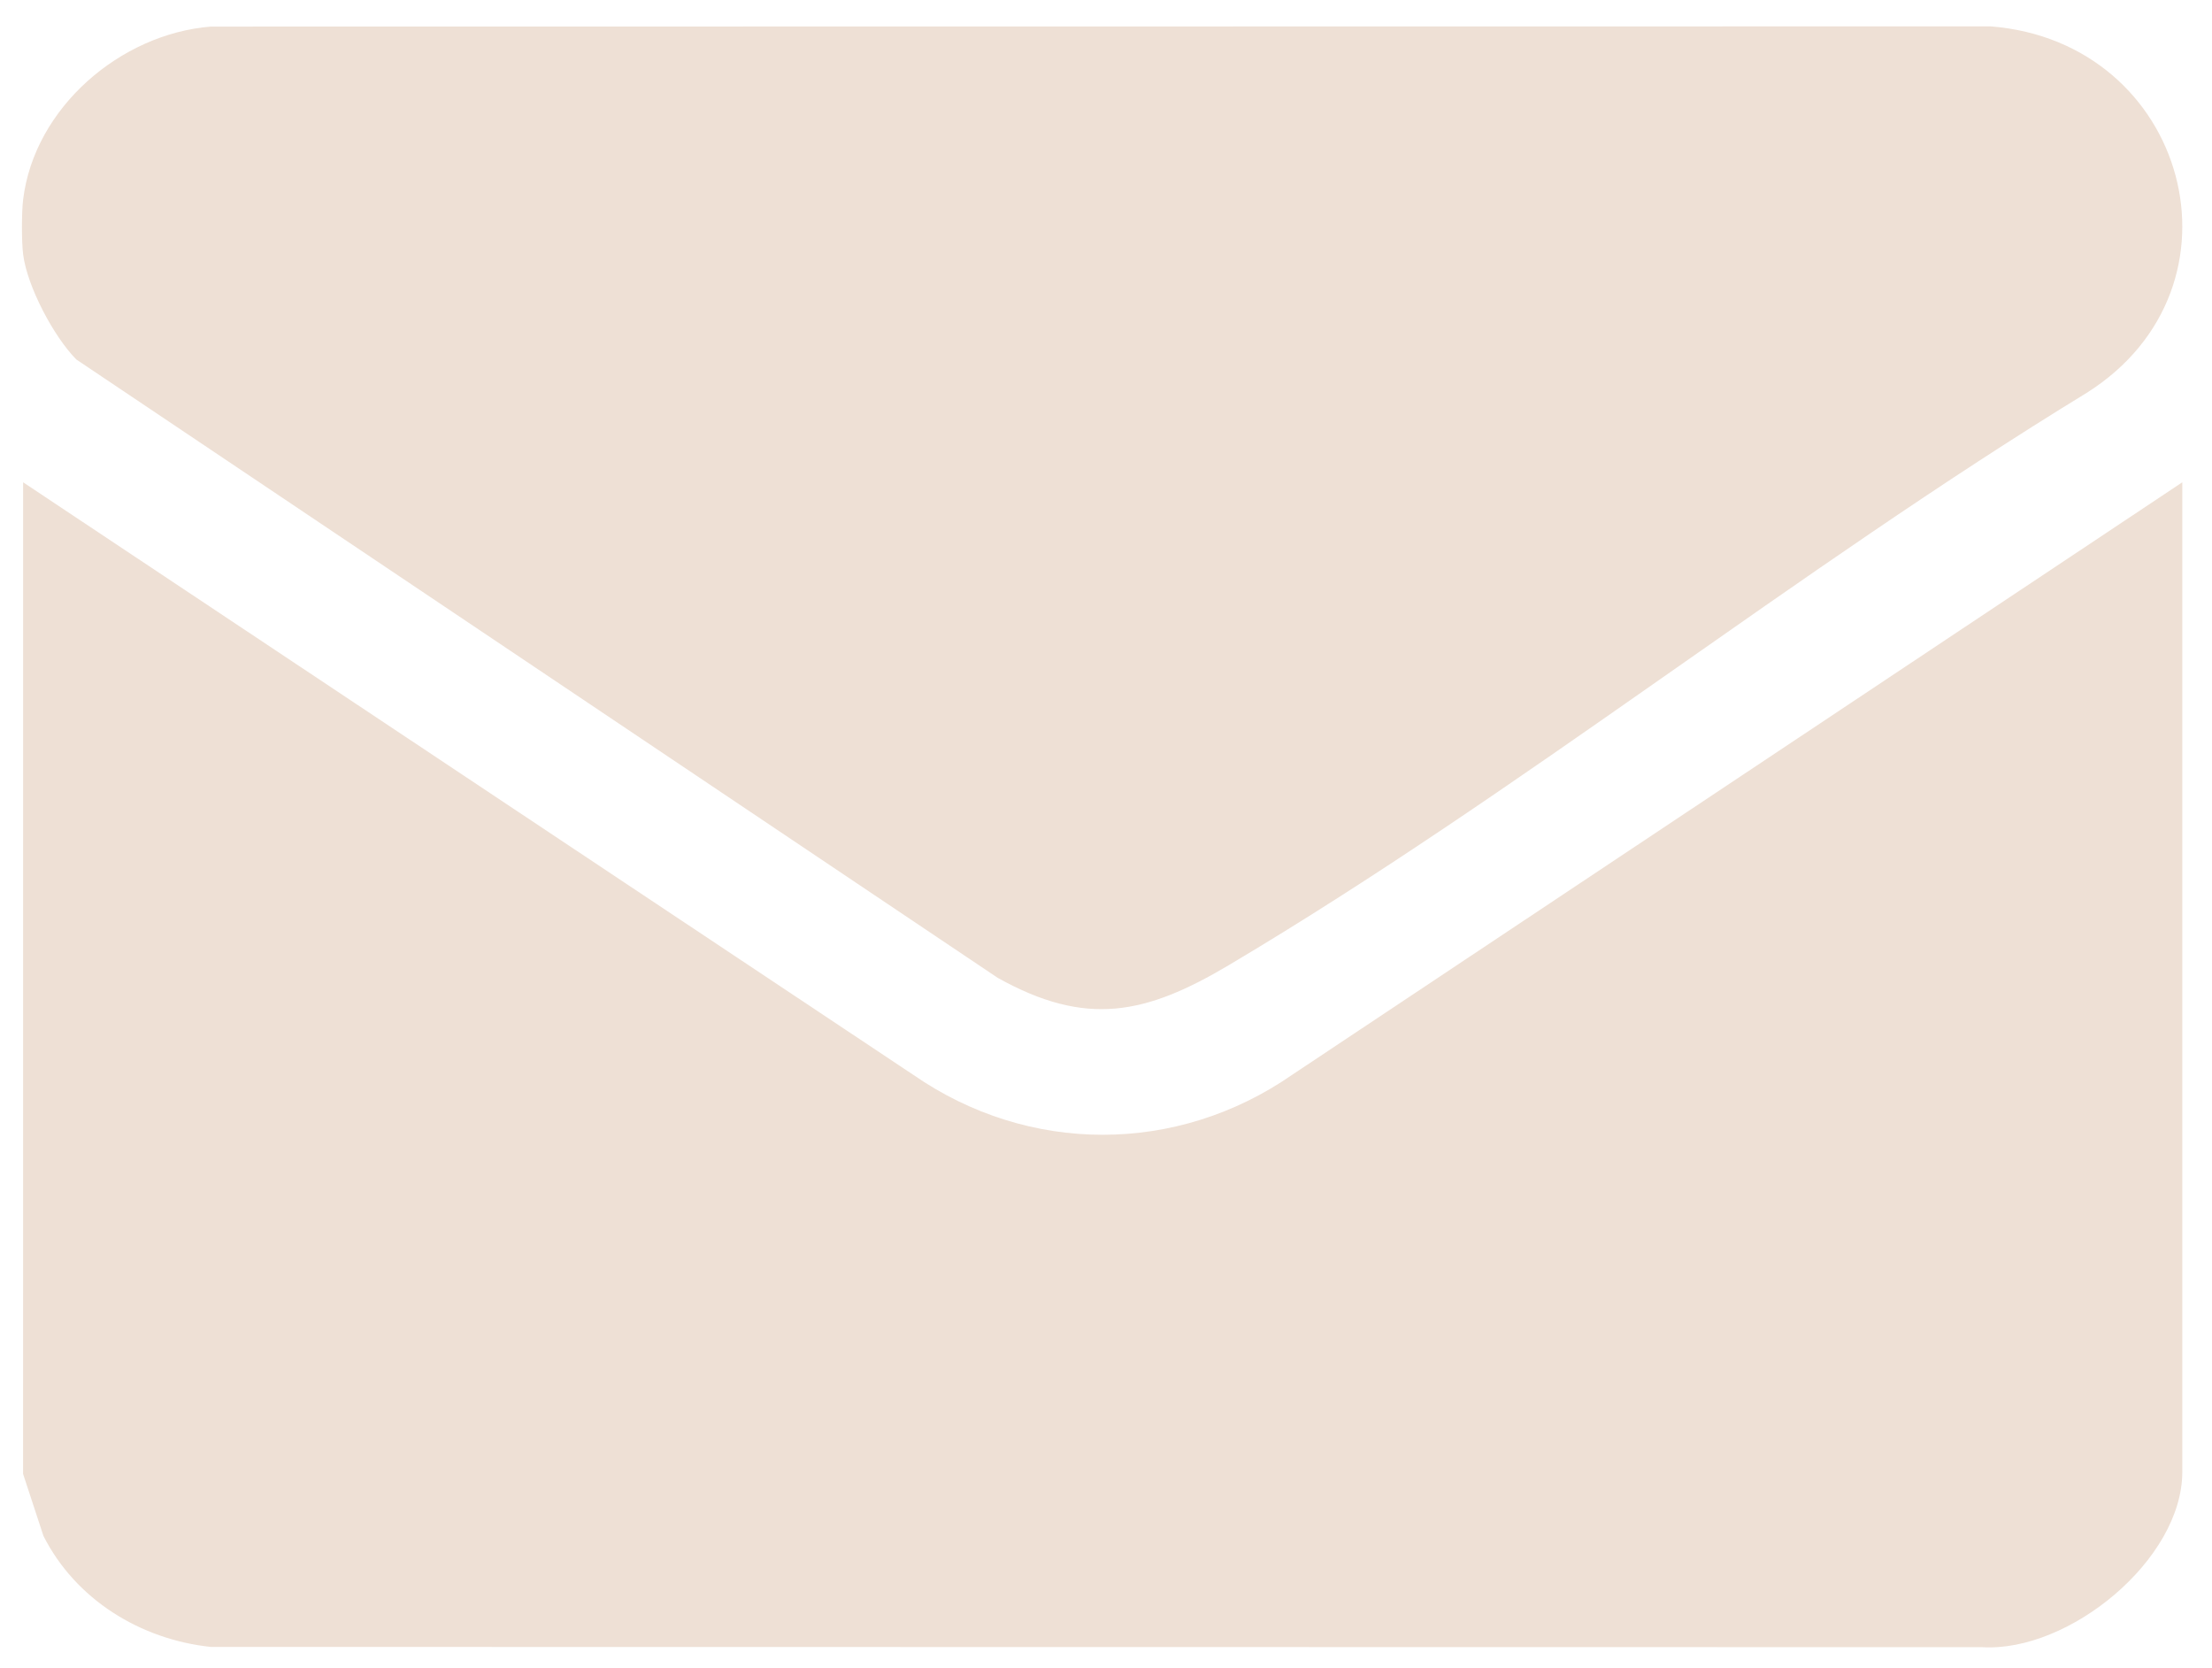
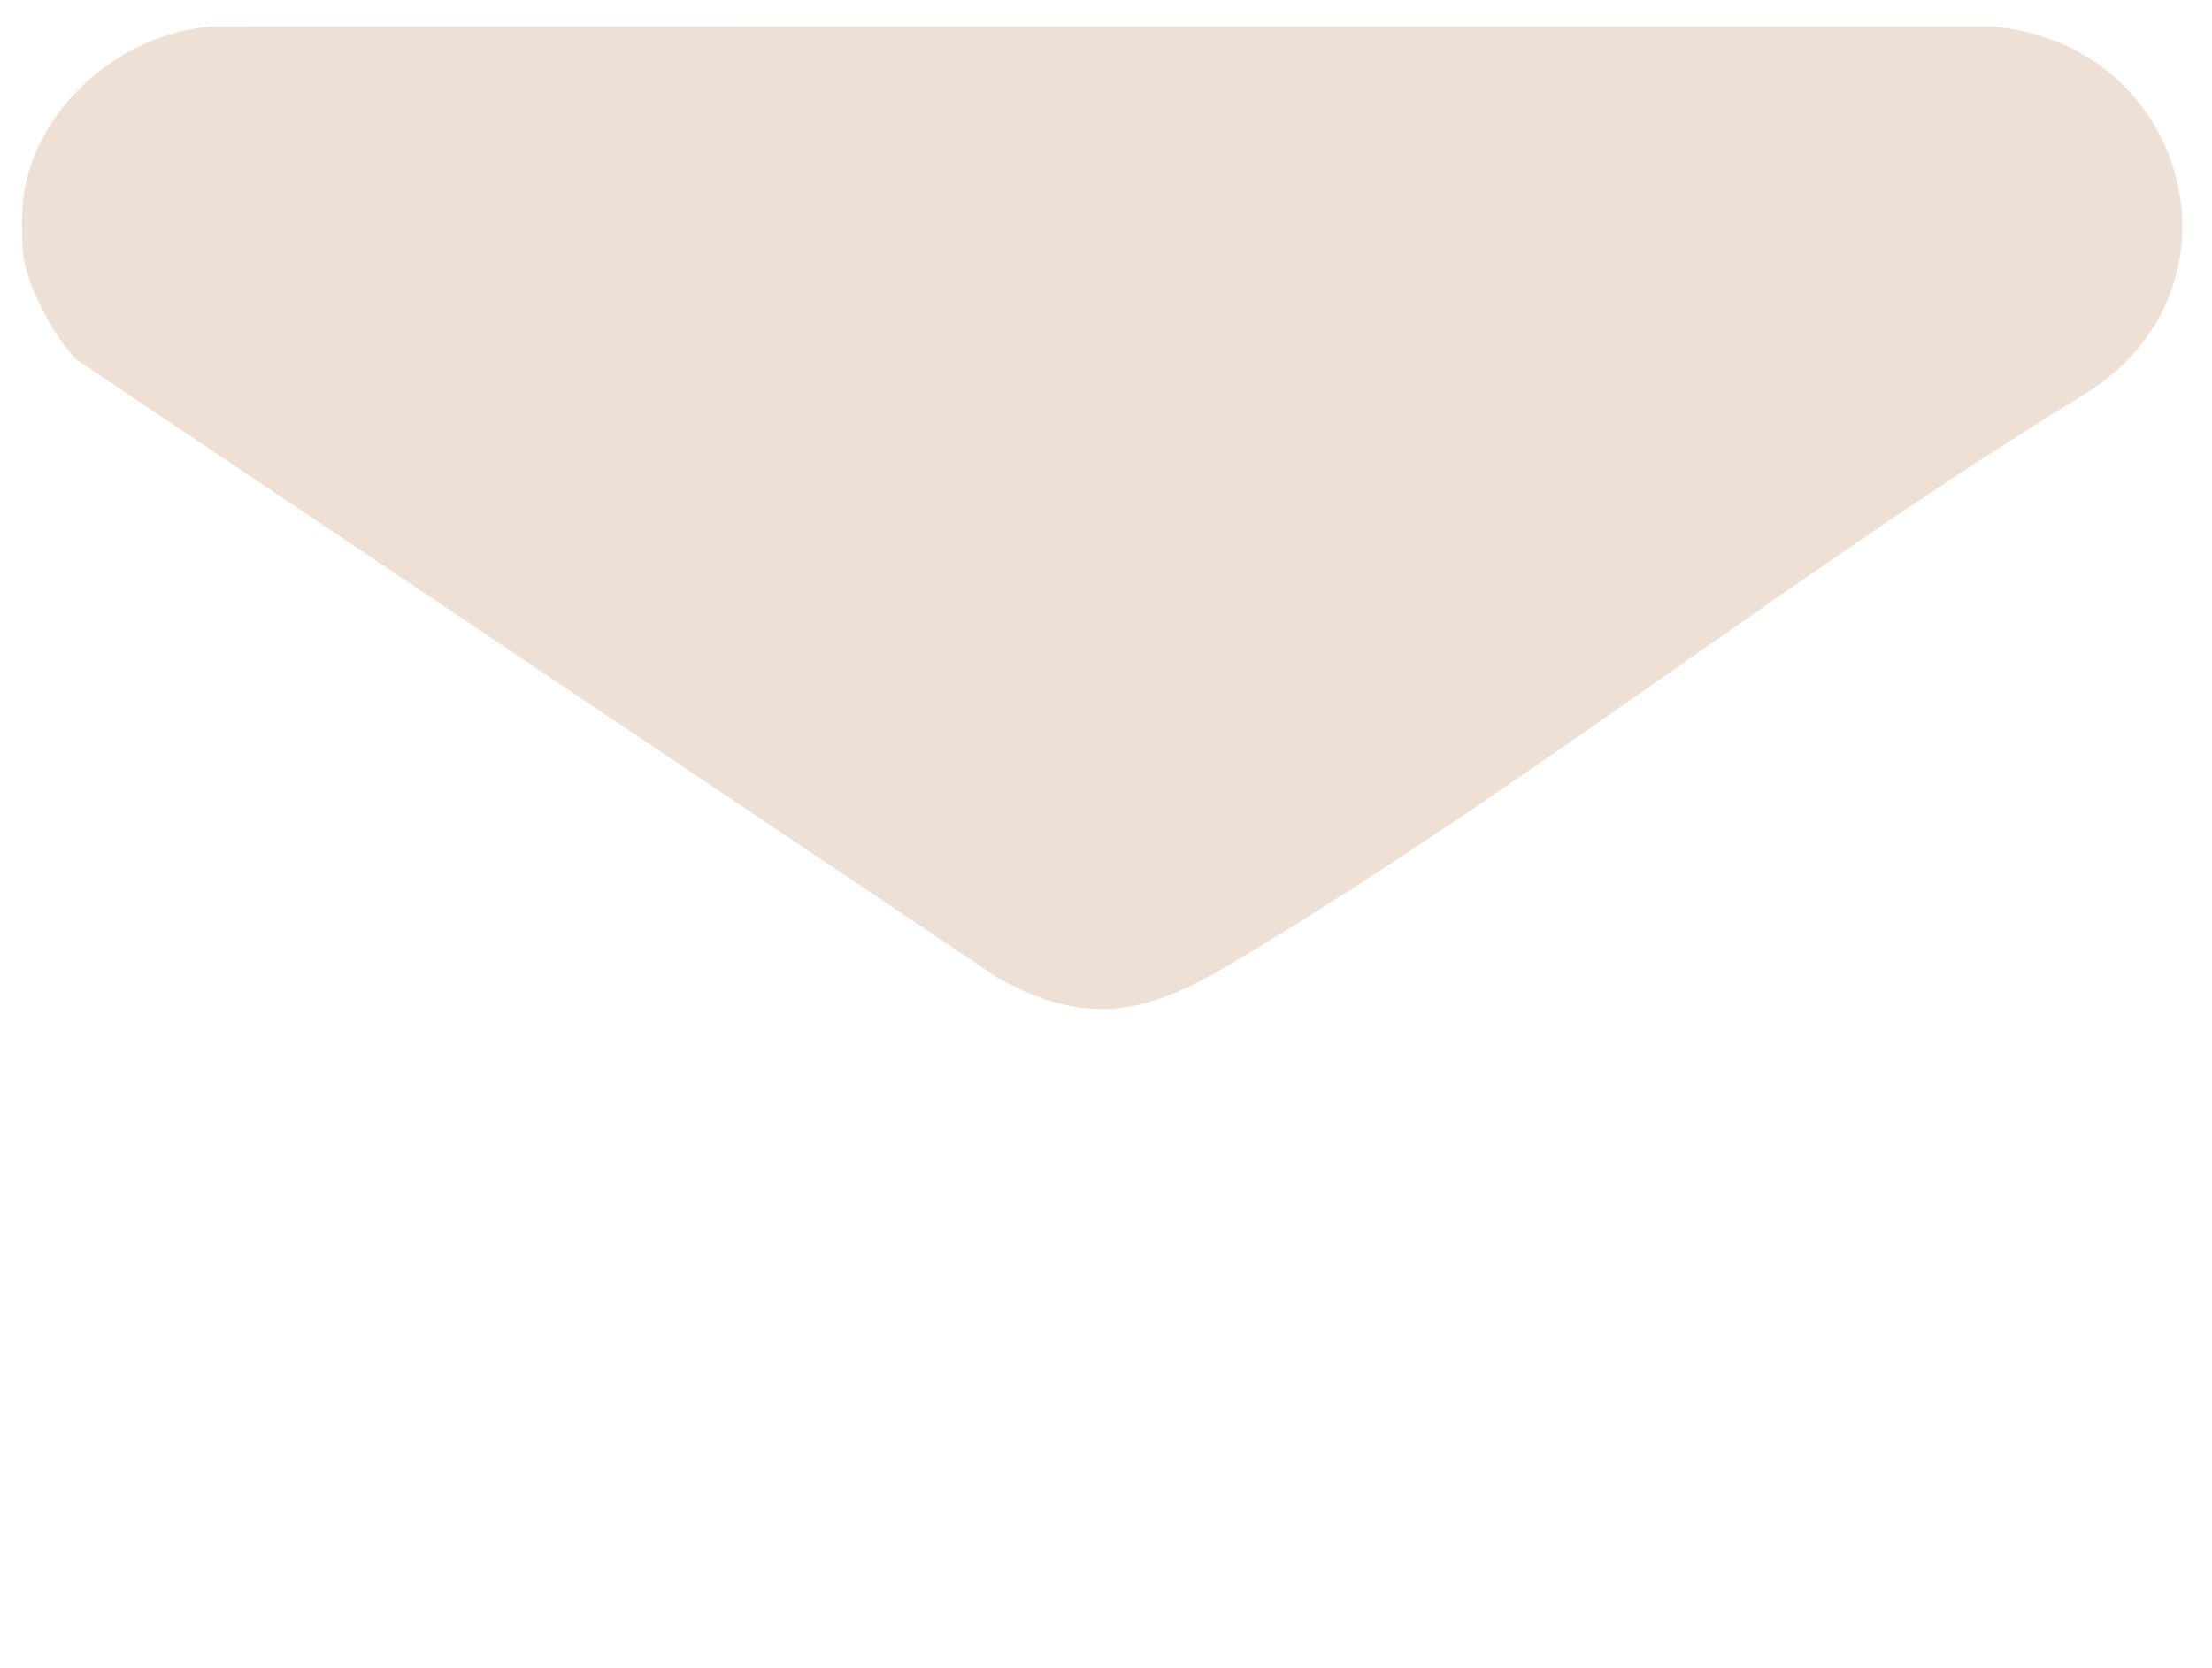
<svg xmlns="http://www.w3.org/2000/svg" width="61" height="46" viewBox="0 0 61 46" fill="none">
-   <path d="M0.638 13.299L25.186 29.638C28.366 31.841 32.45 31.843 35.633 29.638L60.181 13.299V40.586C60.181 43.01 57.055 45.563 54.662 45.42L5.814 45.413C3.872 45.207 2.085 44.105 1.198 42.352L0.637 40.644L0.638 13.299Z" fill="#EEE0D5" />
  <path d="M0.638 7.015C0.594 6.666 0.595 5.853 0.638 5.502C0.946 2.972 3.318 0.933 5.815 0.733L54.895 0.727C60.321 1.153 62.186 7.905 57.544 10.833C49.544 15.721 41.917 21.844 33.889 26.612C31.594 27.975 29.954 28.327 27.512 26.962L2.104 9.912C1.476 9.274 0.75 7.897 0.638 7.015Z" fill="#EEE0D5" />
</svg>